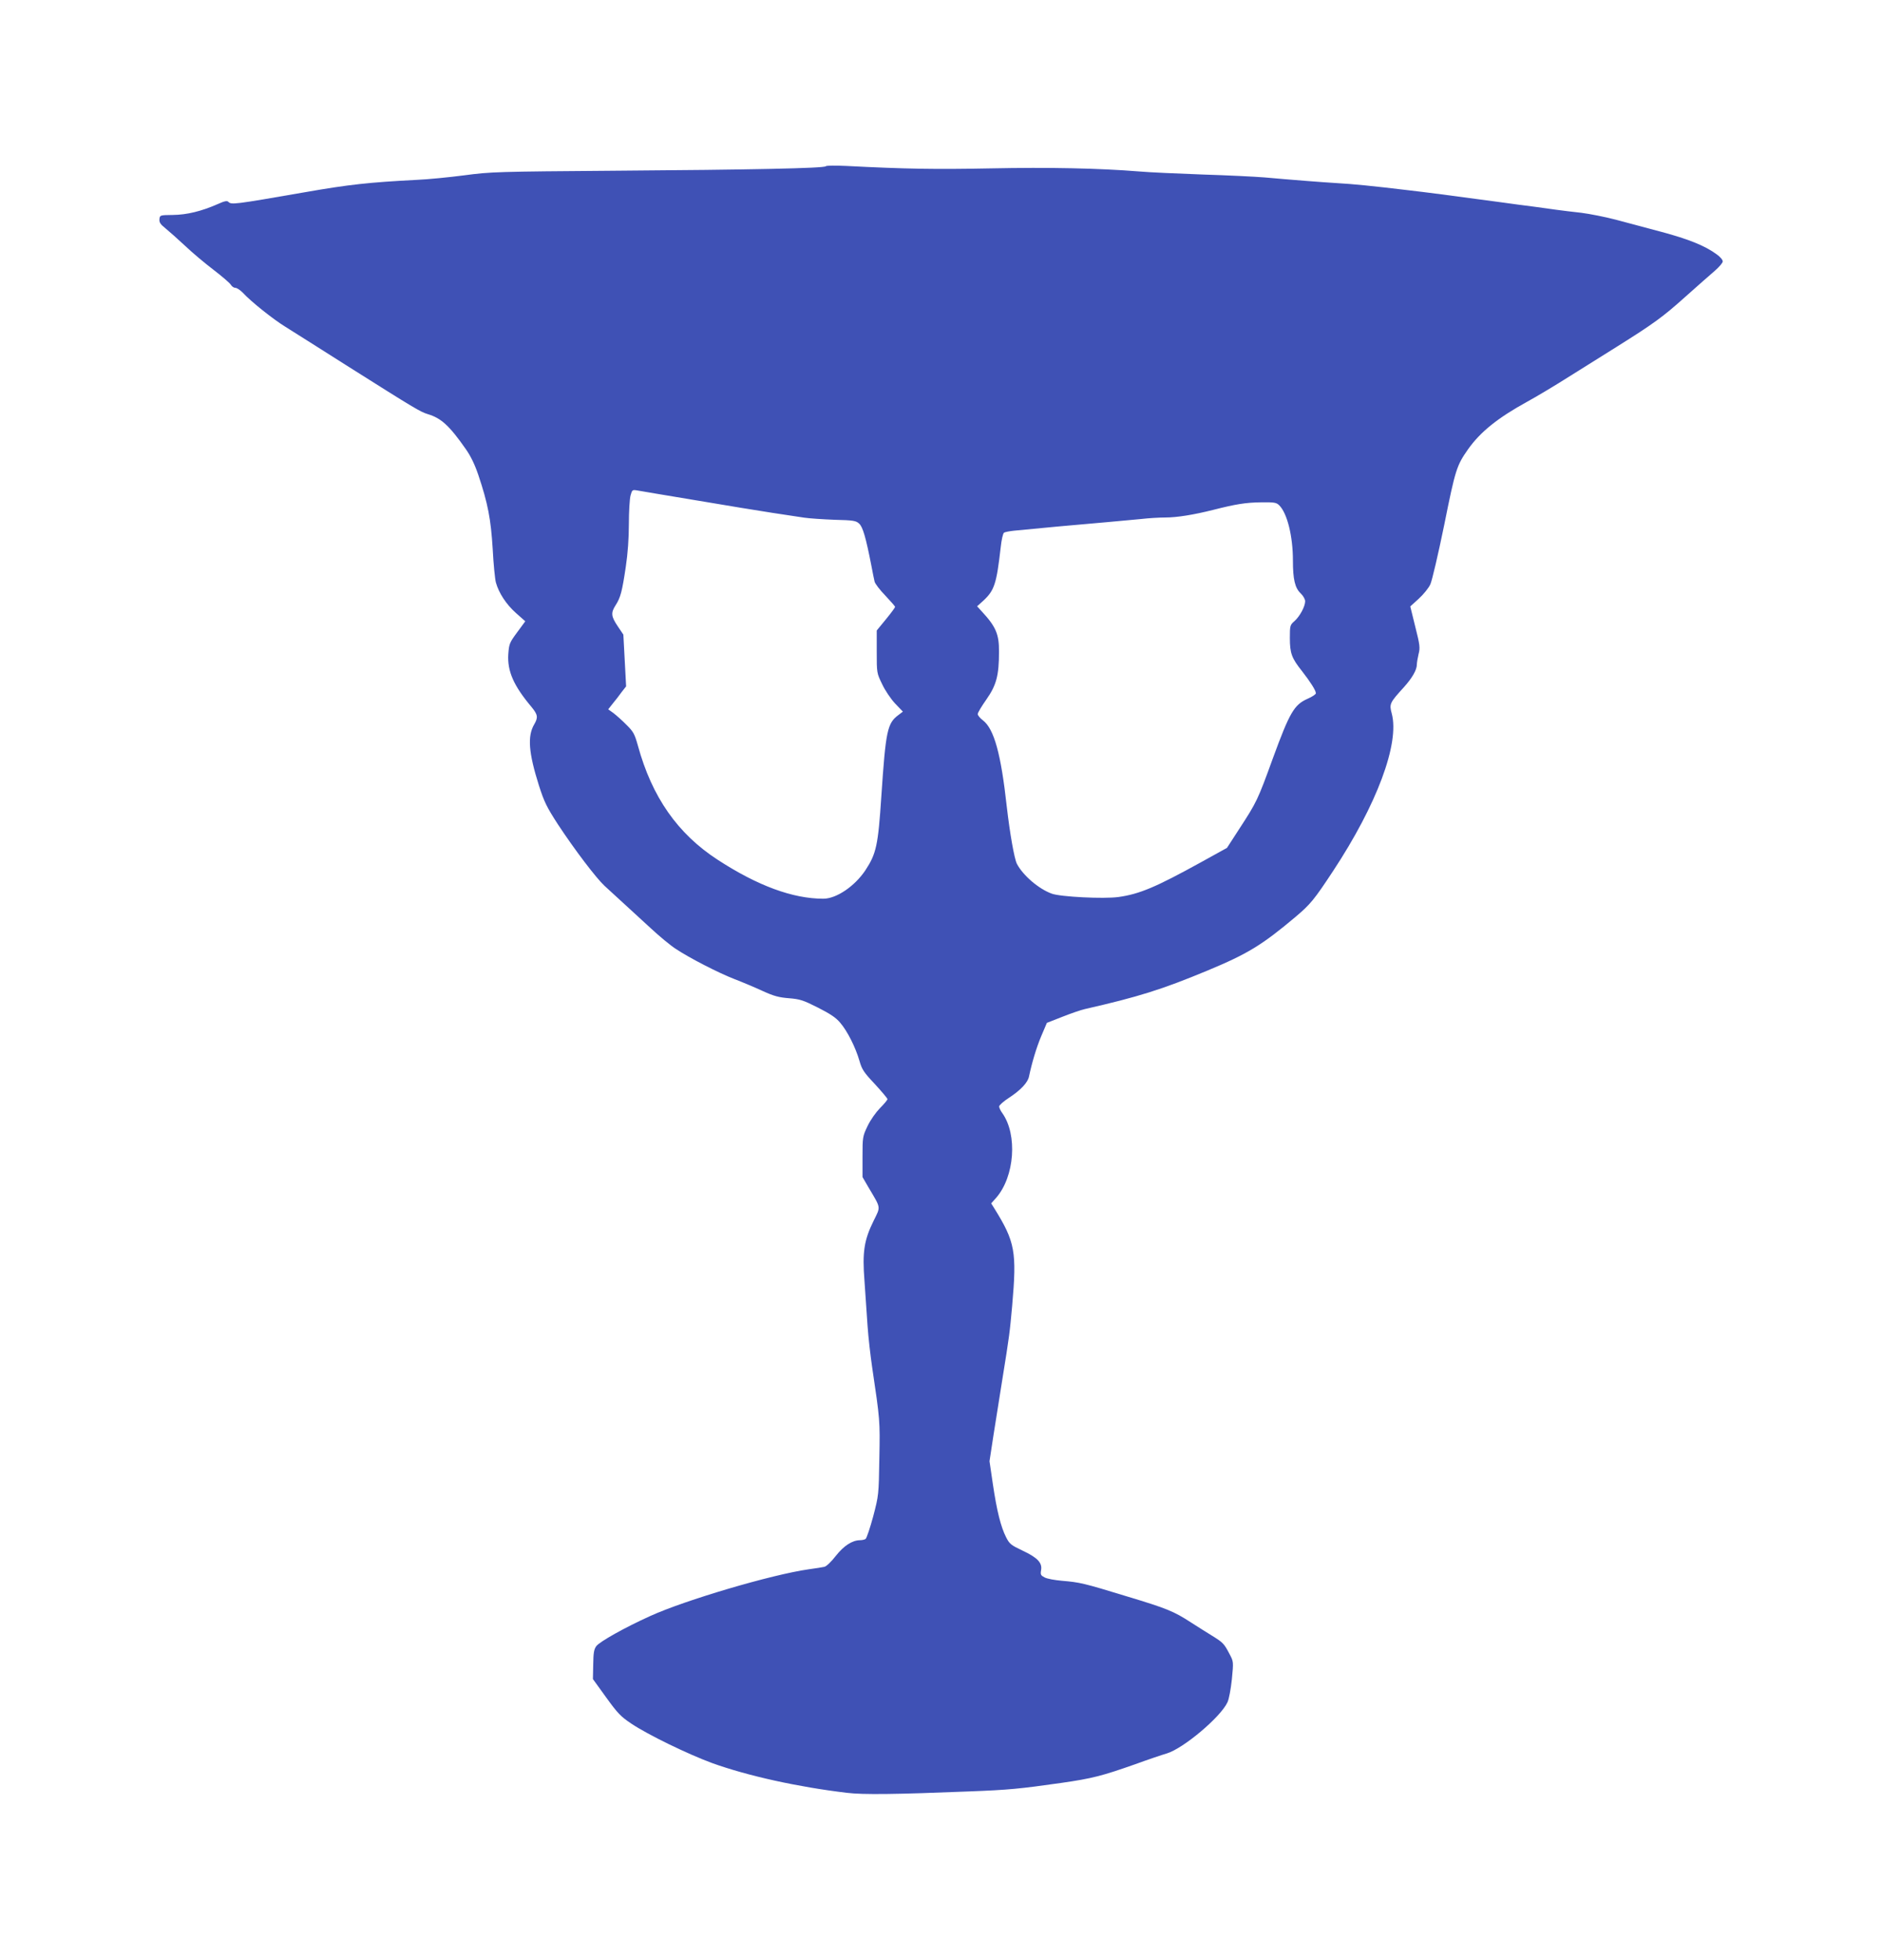
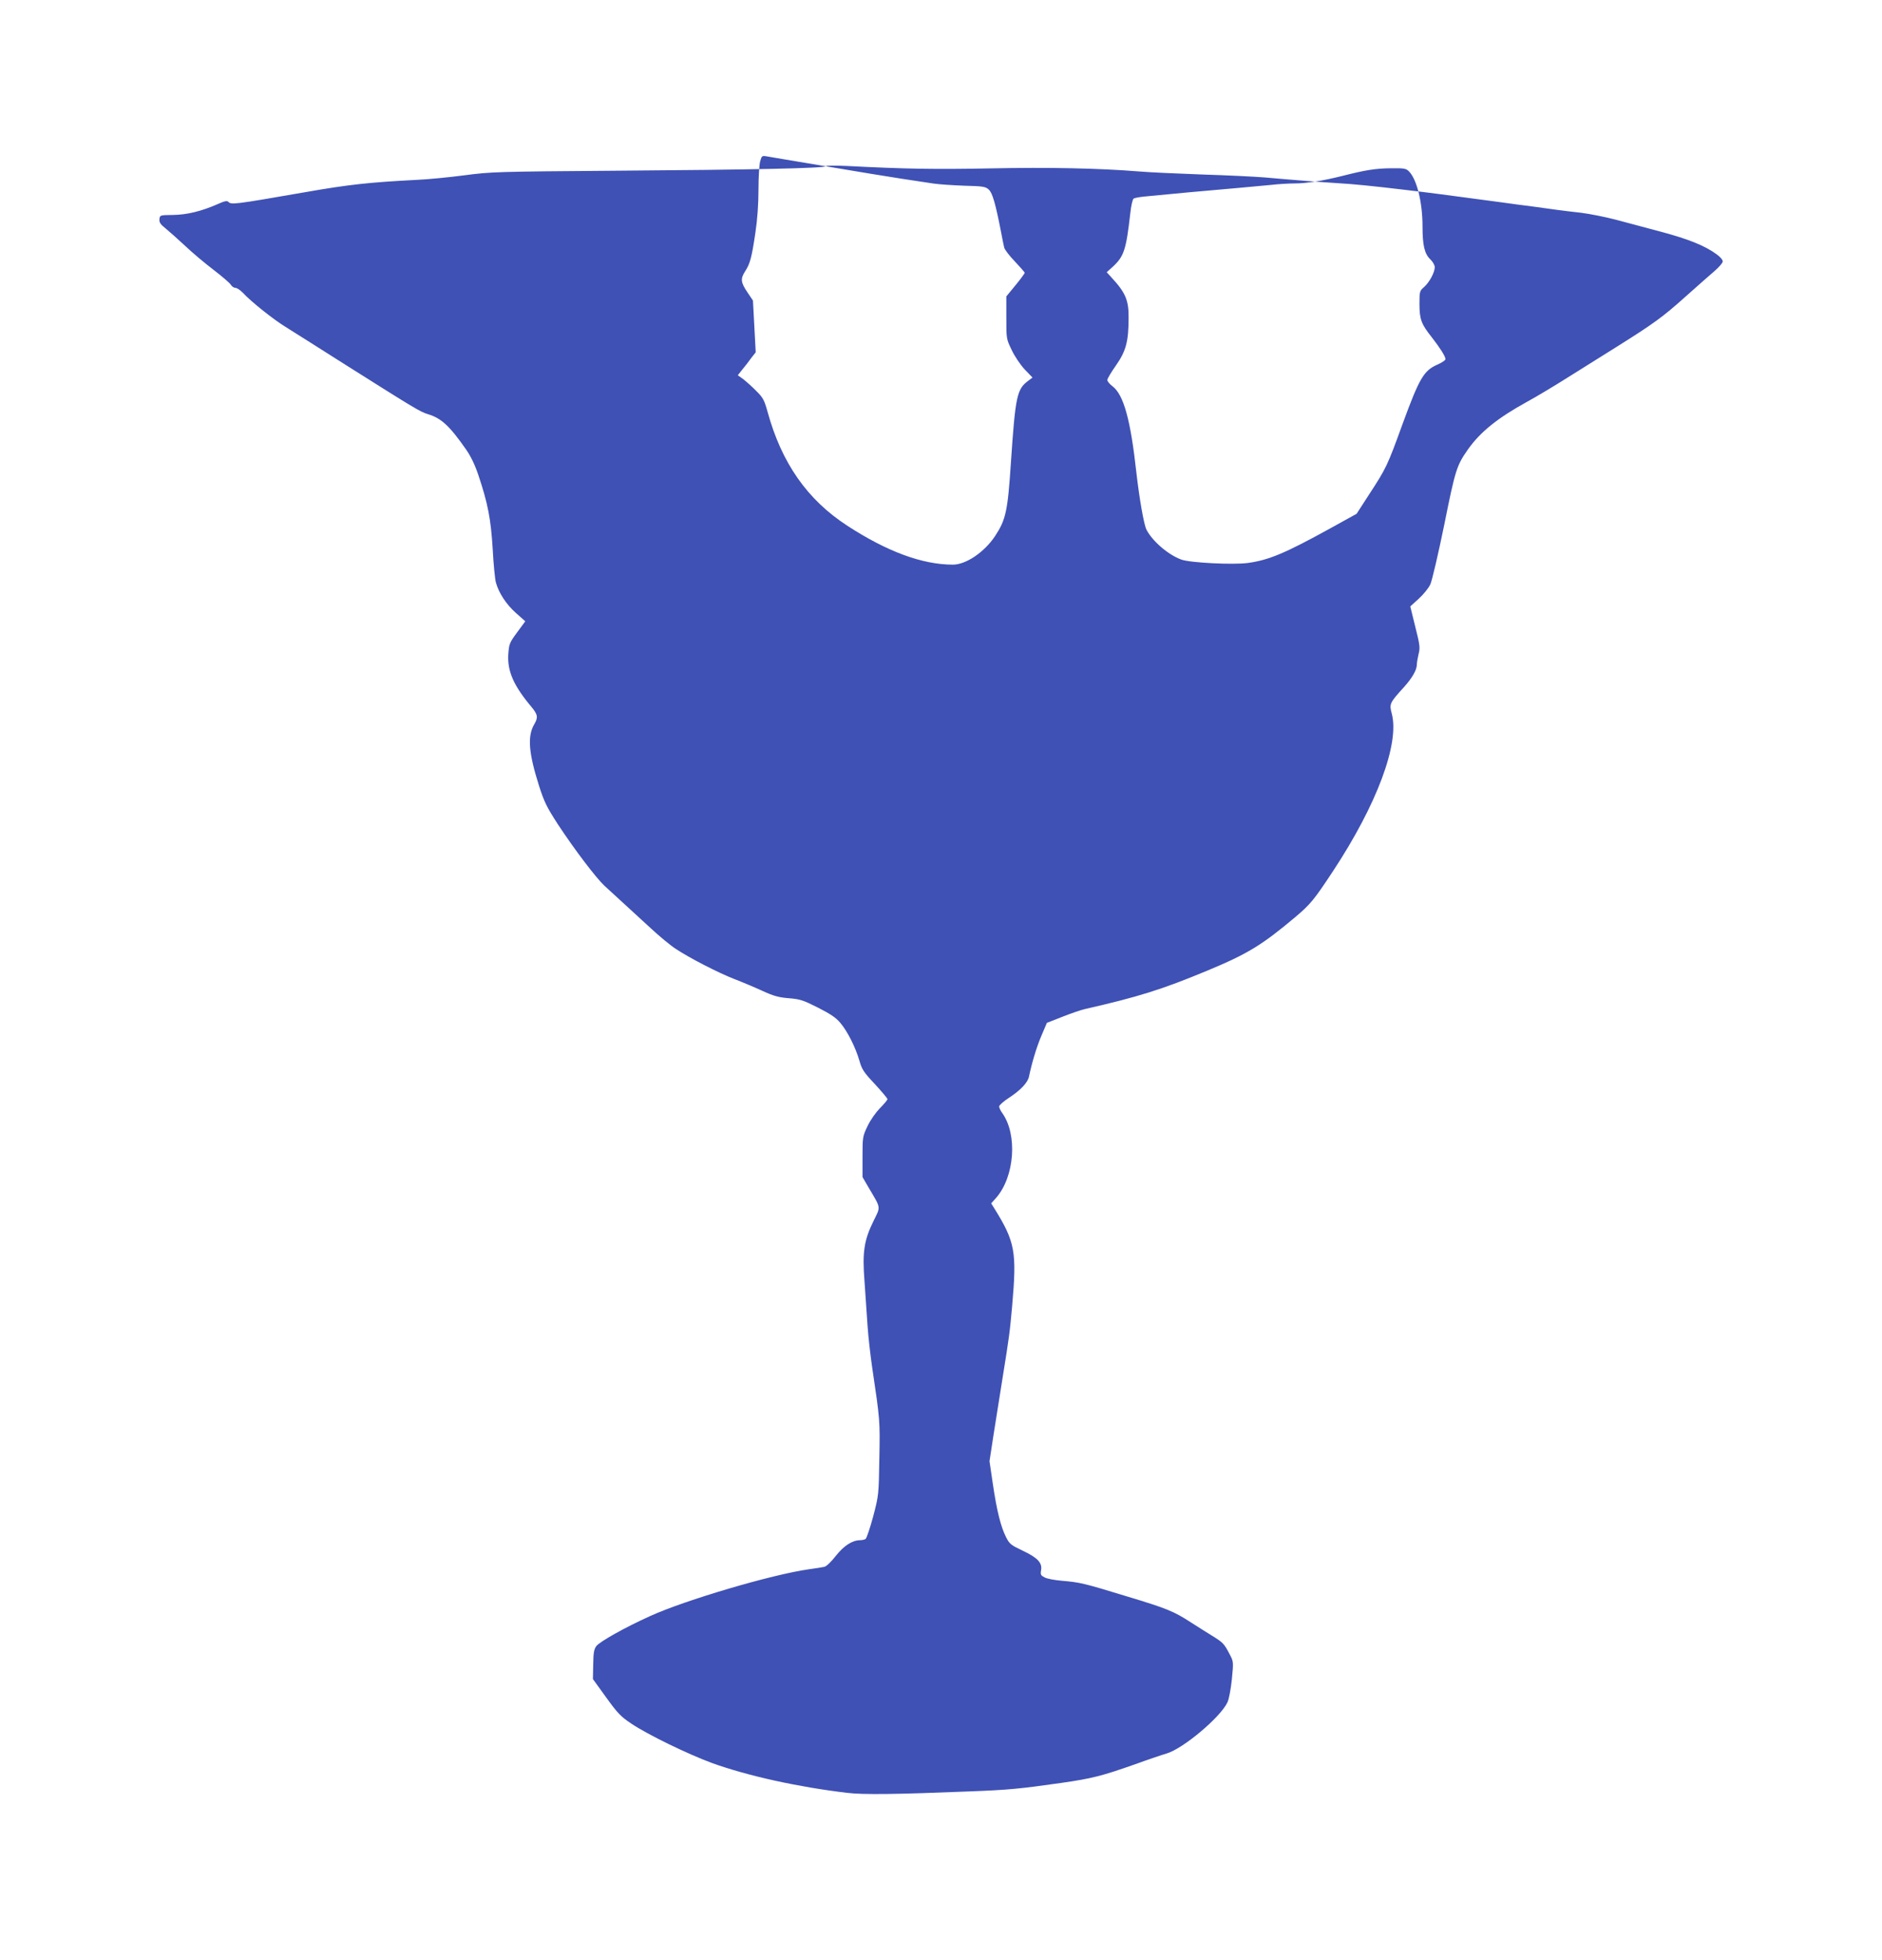
<svg xmlns="http://www.w3.org/2000/svg" version="1.0" width="1230pt" height="1280pt" viewBox="0 0 1230 1280" preserveAspectRatio="xMidYMid meet">
  <g transform="translate(0,1280) scale(0.1,-0.1)" fill="#3f51b5" stroke="none">
-     <path d="M5397 11714 c-13 -13 -493 -23 -1367 -29 -786 -6 -821 -7 -995 -30 -99 -13 -241 -27 -315 -30 -308 -16 -439 -30 -730 -81 -466 -81 -478 -82 -498 -62 -8 8 -25 5 -69 -15 -107 -47 -202 -70 -293 -71 -84 -1 -85 -1 -88 -27 -2 -21 6 -34 39 -60 23 -19 81 -70 128 -114 47 -45 131 -115 186 -157 55 -42 106 -86 113 -97 7 -12 20 -21 30 -21 10 0 31 -14 48 -31 54 -59 200 -175 280 -224 43 -27 221 -139 394 -249 458 -289 485 -305 536 -321 87 -26 141 -75 248 -228 32 -45 59 -101 82 -169 63 -187 82 -289 94 -483 5 -99 15 -198 21 -220 19 -68 67 -142 131 -199 l61 -54 -53 -72 c-50 -68 -53 -75 -58 -143 -7 -111 35 -206 152 -345 41 -50 44 -68 17 -114 -45 -77 -36 -186 31 -398 35 -109 51 -141 124 -254 110 -167 250 -351 305 -402 24 -22 78 -72 120 -110 41 -38 123 -113 181 -166 58 -54 132 -115 165 -136 89 -59 277 -156 383 -197 52 -20 135 -55 185 -78 72 -33 106 -42 171 -47 73 -6 94 -13 189 -61 79 -40 118 -65 146 -99 47 -54 101 -162 126 -249 16 -56 28 -75 101 -152 45 -49 82 -93 82 -98 0 -6 -22 -32 -49 -59 -27 -28 -62 -77 -81 -117 -32 -67 -33 -72 -33 -201 l0 -132 40 -69 c82 -138 79 -122 33 -216 -63 -127 -75 -205 -60 -395 6 -87 15 -218 20 -292 5 -74 19 -196 30 -270 51 -345 52 -347 47 -595 -4 -239 -4 -241 -40 -379 -21 -77 -43 -143 -50 -148 -6 -4 -23 -8 -37 -8 -51 -1 -105 -36 -158 -103 -29 -38 -62 -69 -75 -71 -12 -3 -58 -10 -102 -16 -244 -35 -806 -201 -1035 -305 -168 -76 -330 -167 -353 -197 -15 -21 -19 -43 -20 -120 l-2 -95 86 -119 c75 -104 96 -126 165 -172 107 -72 371 -200 529 -258 234 -84 561 -156 880 -194 104 -13 325 -10 795 9 263 10 334 17 608 56 202 29 266 46 482 122 85 31 177 62 205 70 108 32 352 237 397 334 10 20 22 86 29 151 11 114 11 115 -15 164 -36 69 -43 76 -116 121 -36 22 -96 60 -135 85 -114 74 -158 92 -420 171 -284 87 -308 92 -425 102 -46 4 -97 13 -113 22 -25 13 -28 18 -23 47 9 48 -23 82 -121 128 -76 36 -85 43 -108 88 -34 68 -60 170 -86 346 l-22 150 26 170 c15 93 40 255 57 359 48 297 49 310 65 485 31 354 20 418 -117 638 l-20 32 33 37 c120 138 140 411 40 552 -12 16 -21 36 -21 44 0 8 29 34 65 57 75 49 122 99 130 138 19 90 48 188 80 264 l37 87 102 40 c56 22 122 45 146 50 351 80 504 128 800 251 265 110 358 167 578 352 97 82 122 113 244 298 287 435 436 834 384 1029 -17 63 -14 70 79 172 54 60 85 113 85 149 0 11 5 42 11 67 11 41 9 60 -21 178 l-33 134 55 50 c31 28 65 70 76 94 11 23 52 199 91 389 73 363 81 387 156 494 81 114 195 205 386 310 57 31 181 105 274 164 94 59 233 146 310 194 244 153 303 196 447 325 77 69 165 146 194 171 29 25 53 53 53 62 1 10 -17 31 -40 47 -76 56 -184 99 -359 146 -96 26 -231 62 -300 80 -69 18 -170 38 -225 45 -55 6 -129 15 -165 20 -36 5 -101 14 -145 20 -44 5 -145 19 -225 30 -351 47 -455 61 -610 79 -218 26 -346 39 -455 45 -97 6 -293 21 -470 37 -60 5 -243 14 -405 19 -162 6 -349 14 -415 20 -261 21 -588 28 -973 20 -359 -7 -552 -4 -942 16 -69 3 -129 3 -133 -2z m-847 -2182 c195 -33 420 -70 500 -82 80 -12 172 -26 205 -31 33 -5 122 -11 199 -14 125 -3 141 -6 162 -26 23 -22 43 -89 79 -274 8 -44 18 -91 21 -104 3 -13 34 -54 70 -91 35 -37 64 -70 64 -74 0 -4 -27 -41 -60 -81 l-60 -73 0 -139 c0 -138 0 -139 35 -211 19 -41 57 -97 85 -127 l51 -53 -29 -22 c-73 -54 -83 -101 -112 -532 -21 -320 -33 -374 -104 -482 -70 -105 -190 -186 -275 -186 -200 0 -430 85 -690 254 -262 170 -430 410 -522 746 -21 75 -29 91 -74 135 -27 28 -66 62 -85 77 l-35 25 30 38 c17 20 43 54 58 75 l29 37 -9 169 -9 169 -37 55 c-43 64 -46 87 -13 138 31 48 42 88 66 251 13 86 20 186 20 280 0 80 5 163 11 185 10 36 12 38 42 33 18 -3 192 -33 387 -65z m3811 -33 c52 -52 89 -202 89 -360 0 -123 13 -179 51 -215 16 -15 29 -38 29 -51 0 -34 -35 -99 -70 -130 -29 -25 -30 -30 -30 -110 0 -100 12 -132 79 -216 56 -72 91 -127 91 -145 0 -7 -24 -23 -54 -36 -88 -39 -117 -89 -226 -386 -101 -278 -106 -288 -222 -466 l-79 -122 -172 -95 c-292 -161 -400 -207 -538 -226 -96 -13 -378 1 -435 22 -86 31 -189 120 -228 195 -17 33 -46 199 -66 372 -38 346 -83 509 -156 565 -19 14 -34 33 -34 41 0 9 26 52 57 96 65 93 82 156 82 311 1 114 -20 164 -113 264 l-30 33 41 37 c72 67 86 110 113 347 5 49 15 93 22 97 6 4 37 10 67 13 138 14 433 41 611 56 69 6 166 15 217 20 50 6 122 10 160 10 76 0 186 18 313 50 146 37 212 48 313 49 86 1 99 -1 118 -20z" />
+     <path d="M5397 11714 c-13 -13 -493 -23 -1367 -29 -786 -6 -821 -7 -995 -30 -99 -13 -241 -27 -315 -30 -308 -16 -439 -30 -730 -81 -466 -81 -478 -82 -498 -62 -8 8 -25 5 -69 -15 -107 -47 -202 -70 -293 -71 -84 -1 -85 -1 -88 -27 -2 -21 6 -34 39 -60 23 -19 81 -70 128 -114 47 -45 131 -115 186 -157 55 -42 106 -86 113 -97 7 -12 20 -21 30 -21 10 0 31 -14 48 -31 54 -59 200 -175 280 -224 43 -27 221 -139 394 -249 458 -289 485 -305 536 -321 87 -26 141 -75 248 -228 32 -45 59 -101 82 -169 63 -187 82 -289 94 -483 5 -99 15 -198 21 -220 19 -68 67 -142 131 -199 l61 -54 -53 -72 c-50 -68 -53 -75 -58 -143 -7 -111 35 -206 152 -345 41 -50 44 -68 17 -114 -45 -77 -36 -186 31 -398 35 -109 51 -141 124 -254 110 -167 250 -351 305 -402 24 -22 78 -72 120 -110 41 -38 123 -113 181 -166 58 -54 132 -115 165 -136 89 -59 277 -156 383 -197 52 -20 135 -55 185 -78 72 -33 106 -42 171 -47 73 -6 94 -13 189 -61 79 -40 118 -65 146 -99 47 -54 101 -162 126 -249 16 -56 28 -75 101 -152 45 -49 82 -93 82 -98 0 -6 -22 -32 -49 -59 -27 -28 -62 -77 -81 -117 -32 -67 -33 -72 -33 -201 l0 -132 40 -69 c82 -138 79 -122 33 -216 -63 -127 -75 -205 -60 -395 6 -87 15 -218 20 -292 5 -74 19 -196 30 -270 51 -345 52 -347 47 -595 -4 -239 -4 -241 -40 -379 -21 -77 -43 -143 -50 -148 -6 -4 -23 -8 -37 -8 -51 -1 -105 -36 -158 -103 -29 -38 -62 -69 -75 -71 -12 -3 -58 -10 -102 -16 -244 -35 -806 -201 -1035 -305 -168 -76 -330 -167 -353 -197 -15 -21 -19 -43 -20 -120 l-2 -95 86 -119 c75 -104 96 -126 165 -172 107 -72 371 -200 529 -258 234 -84 561 -156 880 -194 104 -13 325 -10 795 9 263 10 334 17 608 56 202 29 266 46 482 122 85 31 177 62 205 70 108 32 352 237 397 334 10 20 22 86 29 151 11 114 11 115 -15 164 -36 69 -43 76 -116 121 -36 22 -96 60 -135 85 -114 74 -158 92 -420 171 -284 87 -308 92 -425 102 -46 4 -97 13 -113 22 -25 13 -28 18 -23 47 9 48 -23 82 -121 128 -76 36 -85 43 -108 88 -34 68 -60 170 -86 346 l-22 150 26 170 c15 93 40 255 57 359 48 297 49 310 65 485 31 354 20 418 -117 638 l-20 32 33 37 c120 138 140 411 40 552 -12 16 -21 36 -21 44 0 8 29 34 65 57 75 49 122 99 130 138 19 90 48 188 80 264 l37 87 102 40 c56 22 122 45 146 50 351 80 504 128 800 251 265 110 358 167 578 352 97 82 122 113 244 298 287 435 436 834 384 1029 -17 63 -14 70 79 172 54 60 85 113 85 149 0 11 5 42 11 67 11 41 9 60 -21 178 l-33 134 55 50 c31 28 65 70 76 94 11 23 52 199 91 389 73 363 81 387 156 494 81 114 195 205 386 310 57 31 181 105 274 164 94 59 233 146 310 194 244 153 303 196 447 325 77 69 165 146 194 171 29 25 53 53 53 62 1 10 -17 31 -40 47 -76 56 -184 99 -359 146 -96 26 -231 62 -300 80 -69 18 -170 38 -225 45 -55 6 -129 15 -165 20 -36 5 -101 14 -145 20 -44 5 -145 19 -225 30 -351 47 -455 61 -610 79 -218 26 -346 39 -455 45 -97 6 -293 21 -470 37 -60 5 -243 14 -405 19 -162 6 -349 14 -415 20 -261 21 -588 28 -973 20 -359 -7 -552 -4 -942 16 -69 3 -129 3 -133 -2z c195 -33 420 -70 500 -82 80 -12 172 -26 205 -31 33 -5 122 -11 199 -14 125 -3 141 -6 162 -26 23 -22 43 -89 79 -274 8 -44 18 -91 21 -104 3 -13 34 -54 70 -91 35 -37 64 -70 64 -74 0 -4 -27 -41 -60 -81 l-60 -73 0 -139 c0 -138 0 -139 35 -211 19 -41 57 -97 85 -127 l51 -53 -29 -22 c-73 -54 -83 -101 -112 -532 -21 -320 -33 -374 -104 -482 -70 -105 -190 -186 -275 -186 -200 0 -430 85 -690 254 -262 170 -430 410 -522 746 -21 75 -29 91 -74 135 -27 28 -66 62 -85 77 l-35 25 30 38 c17 20 43 54 58 75 l29 37 -9 169 -9 169 -37 55 c-43 64 -46 87 -13 138 31 48 42 88 66 251 13 86 20 186 20 280 0 80 5 163 11 185 10 36 12 38 42 33 18 -3 192 -33 387 -65z m3811 -33 c52 -52 89 -202 89 -360 0 -123 13 -179 51 -215 16 -15 29 -38 29 -51 0 -34 -35 -99 -70 -130 -29 -25 -30 -30 -30 -110 0 -100 12 -132 79 -216 56 -72 91 -127 91 -145 0 -7 -24 -23 -54 -36 -88 -39 -117 -89 -226 -386 -101 -278 -106 -288 -222 -466 l-79 -122 -172 -95 c-292 -161 -400 -207 -538 -226 -96 -13 -378 1 -435 22 -86 31 -189 120 -228 195 -17 33 -46 199 -66 372 -38 346 -83 509 -156 565 -19 14 -34 33 -34 41 0 9 26 52 57 96 65 93 82 156 82 311 1 114 -20 164 -113 264 l-30 33 41 37 c72 67 86 110 113 347 5 49 15 93 22 97 6 4 37 10 67 13 138 14 433 41 611 56 69 6 166 15 217 20 50 6 122 10 160 10 76 0 186 18 313 50 146 37 212 48 313 49 86 1 99 -1 118 -20z" />
  </g>
</svg>